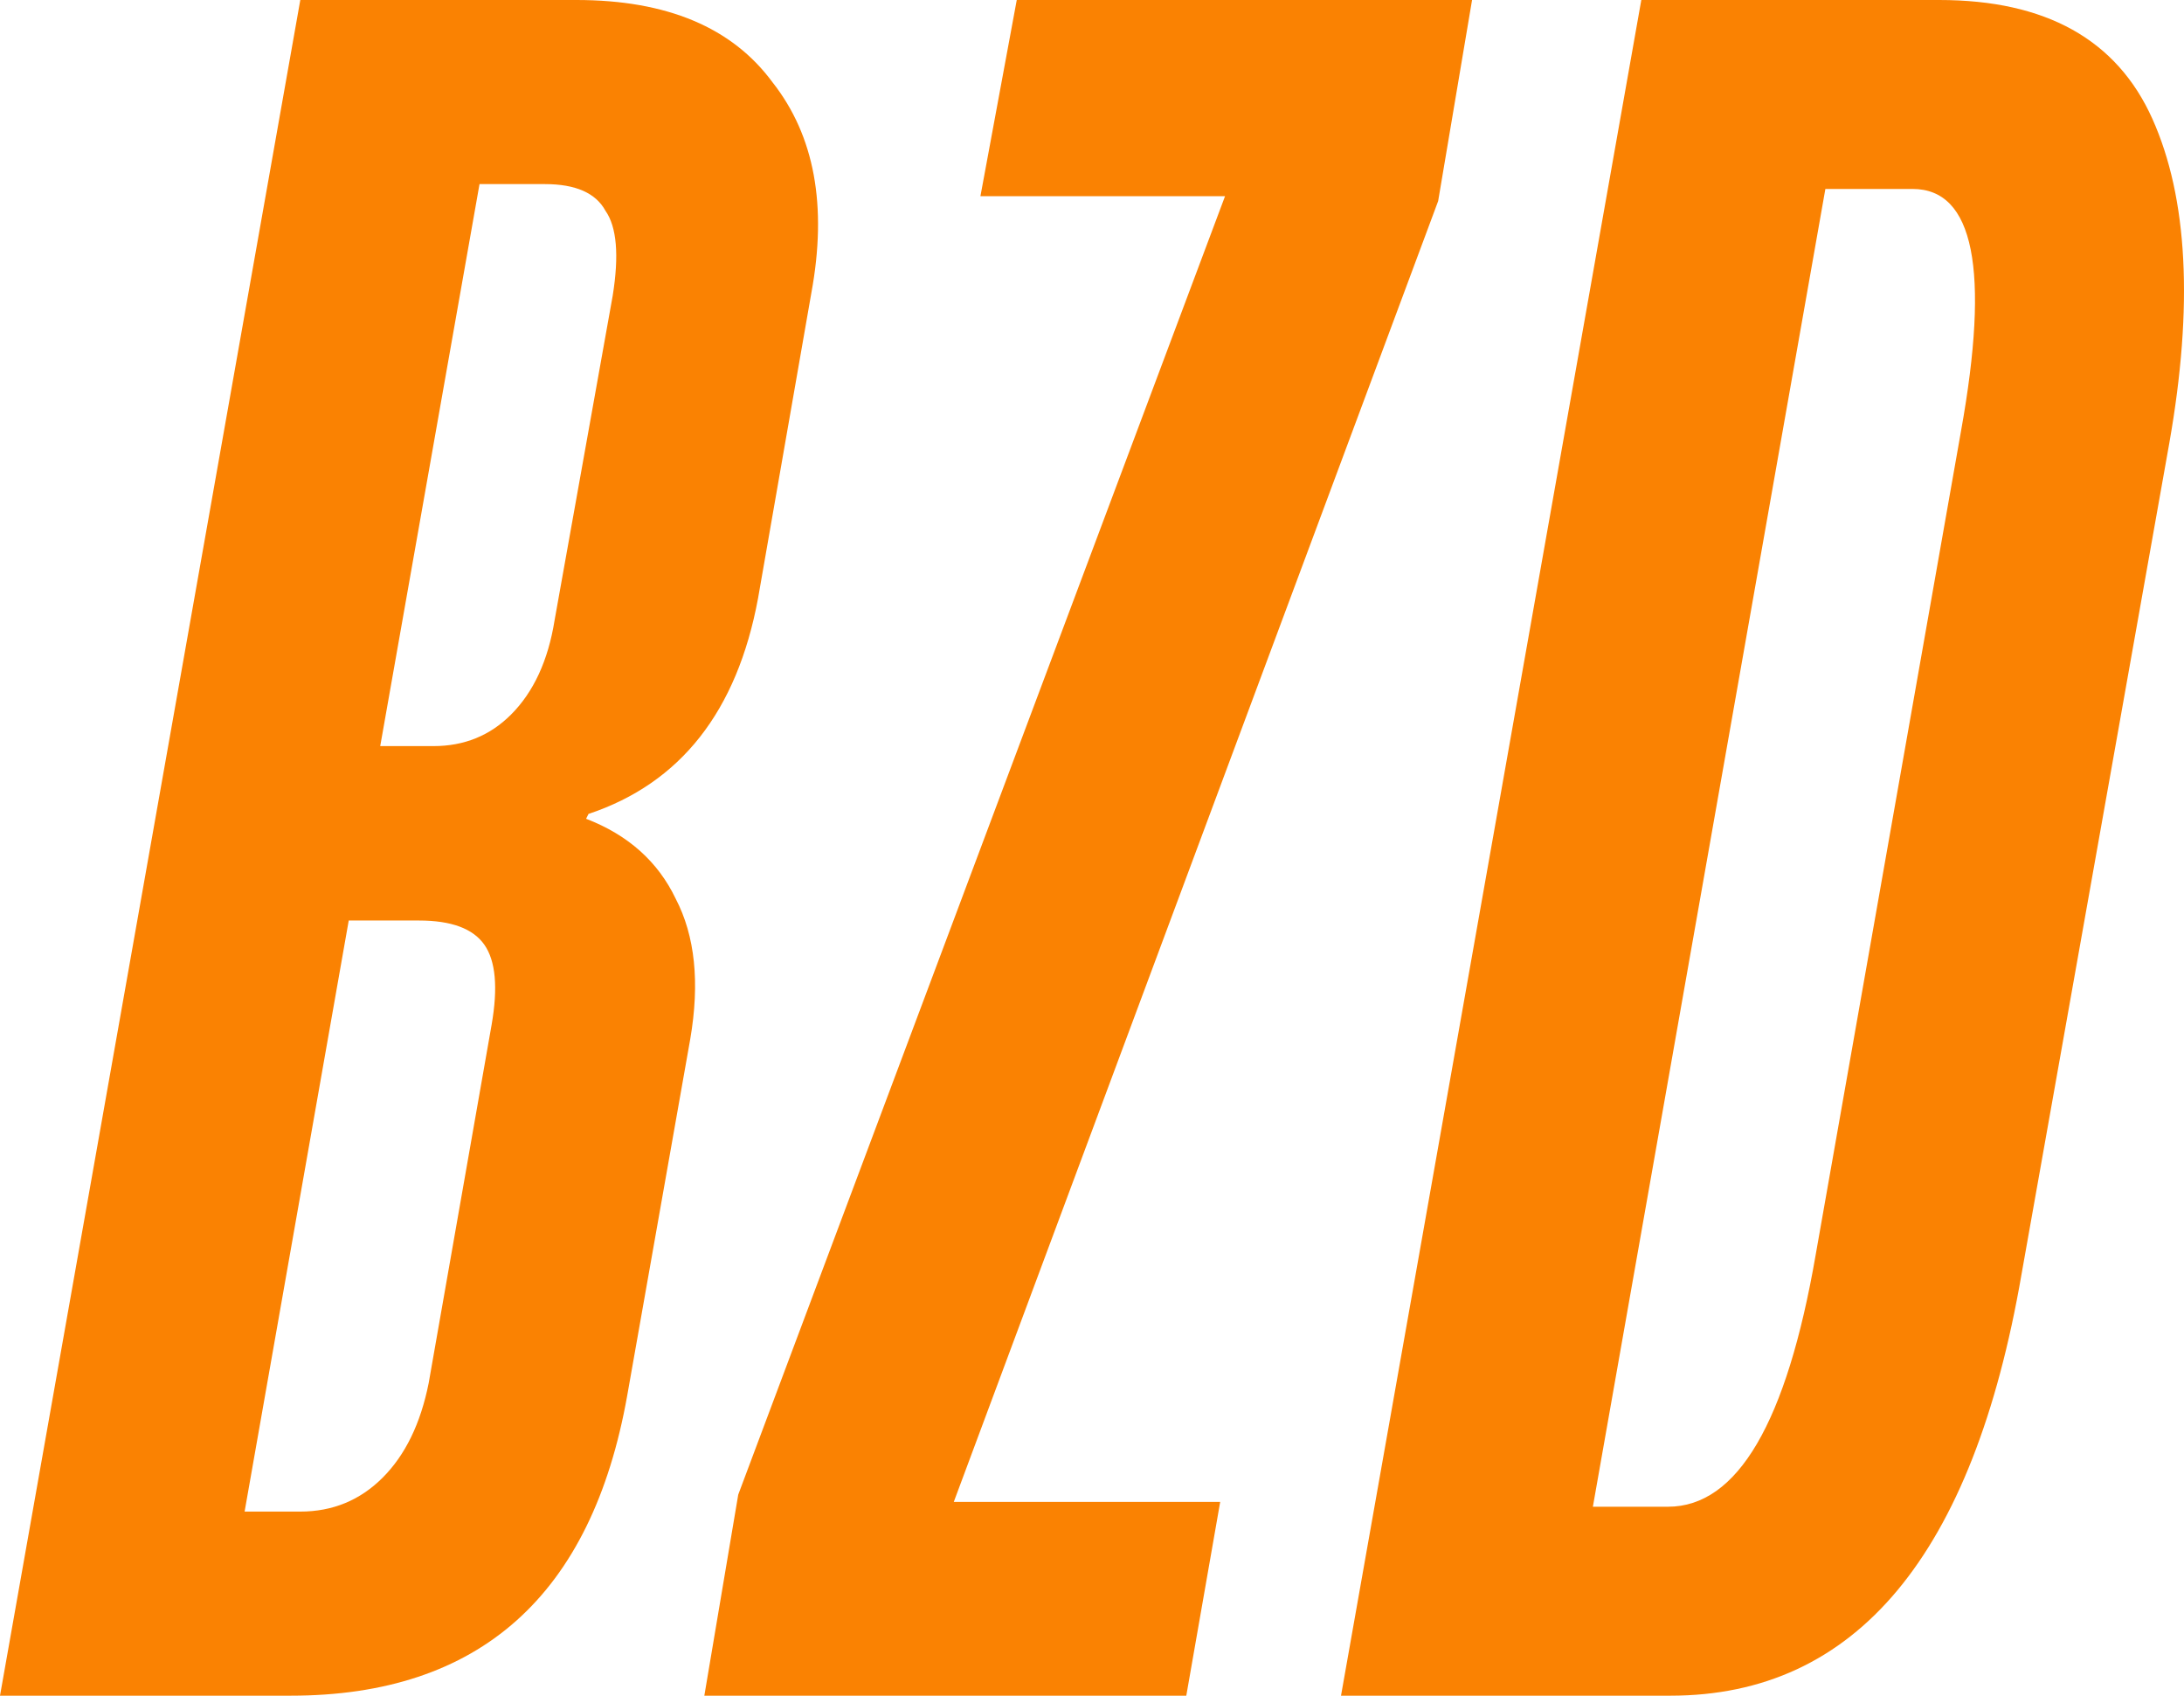
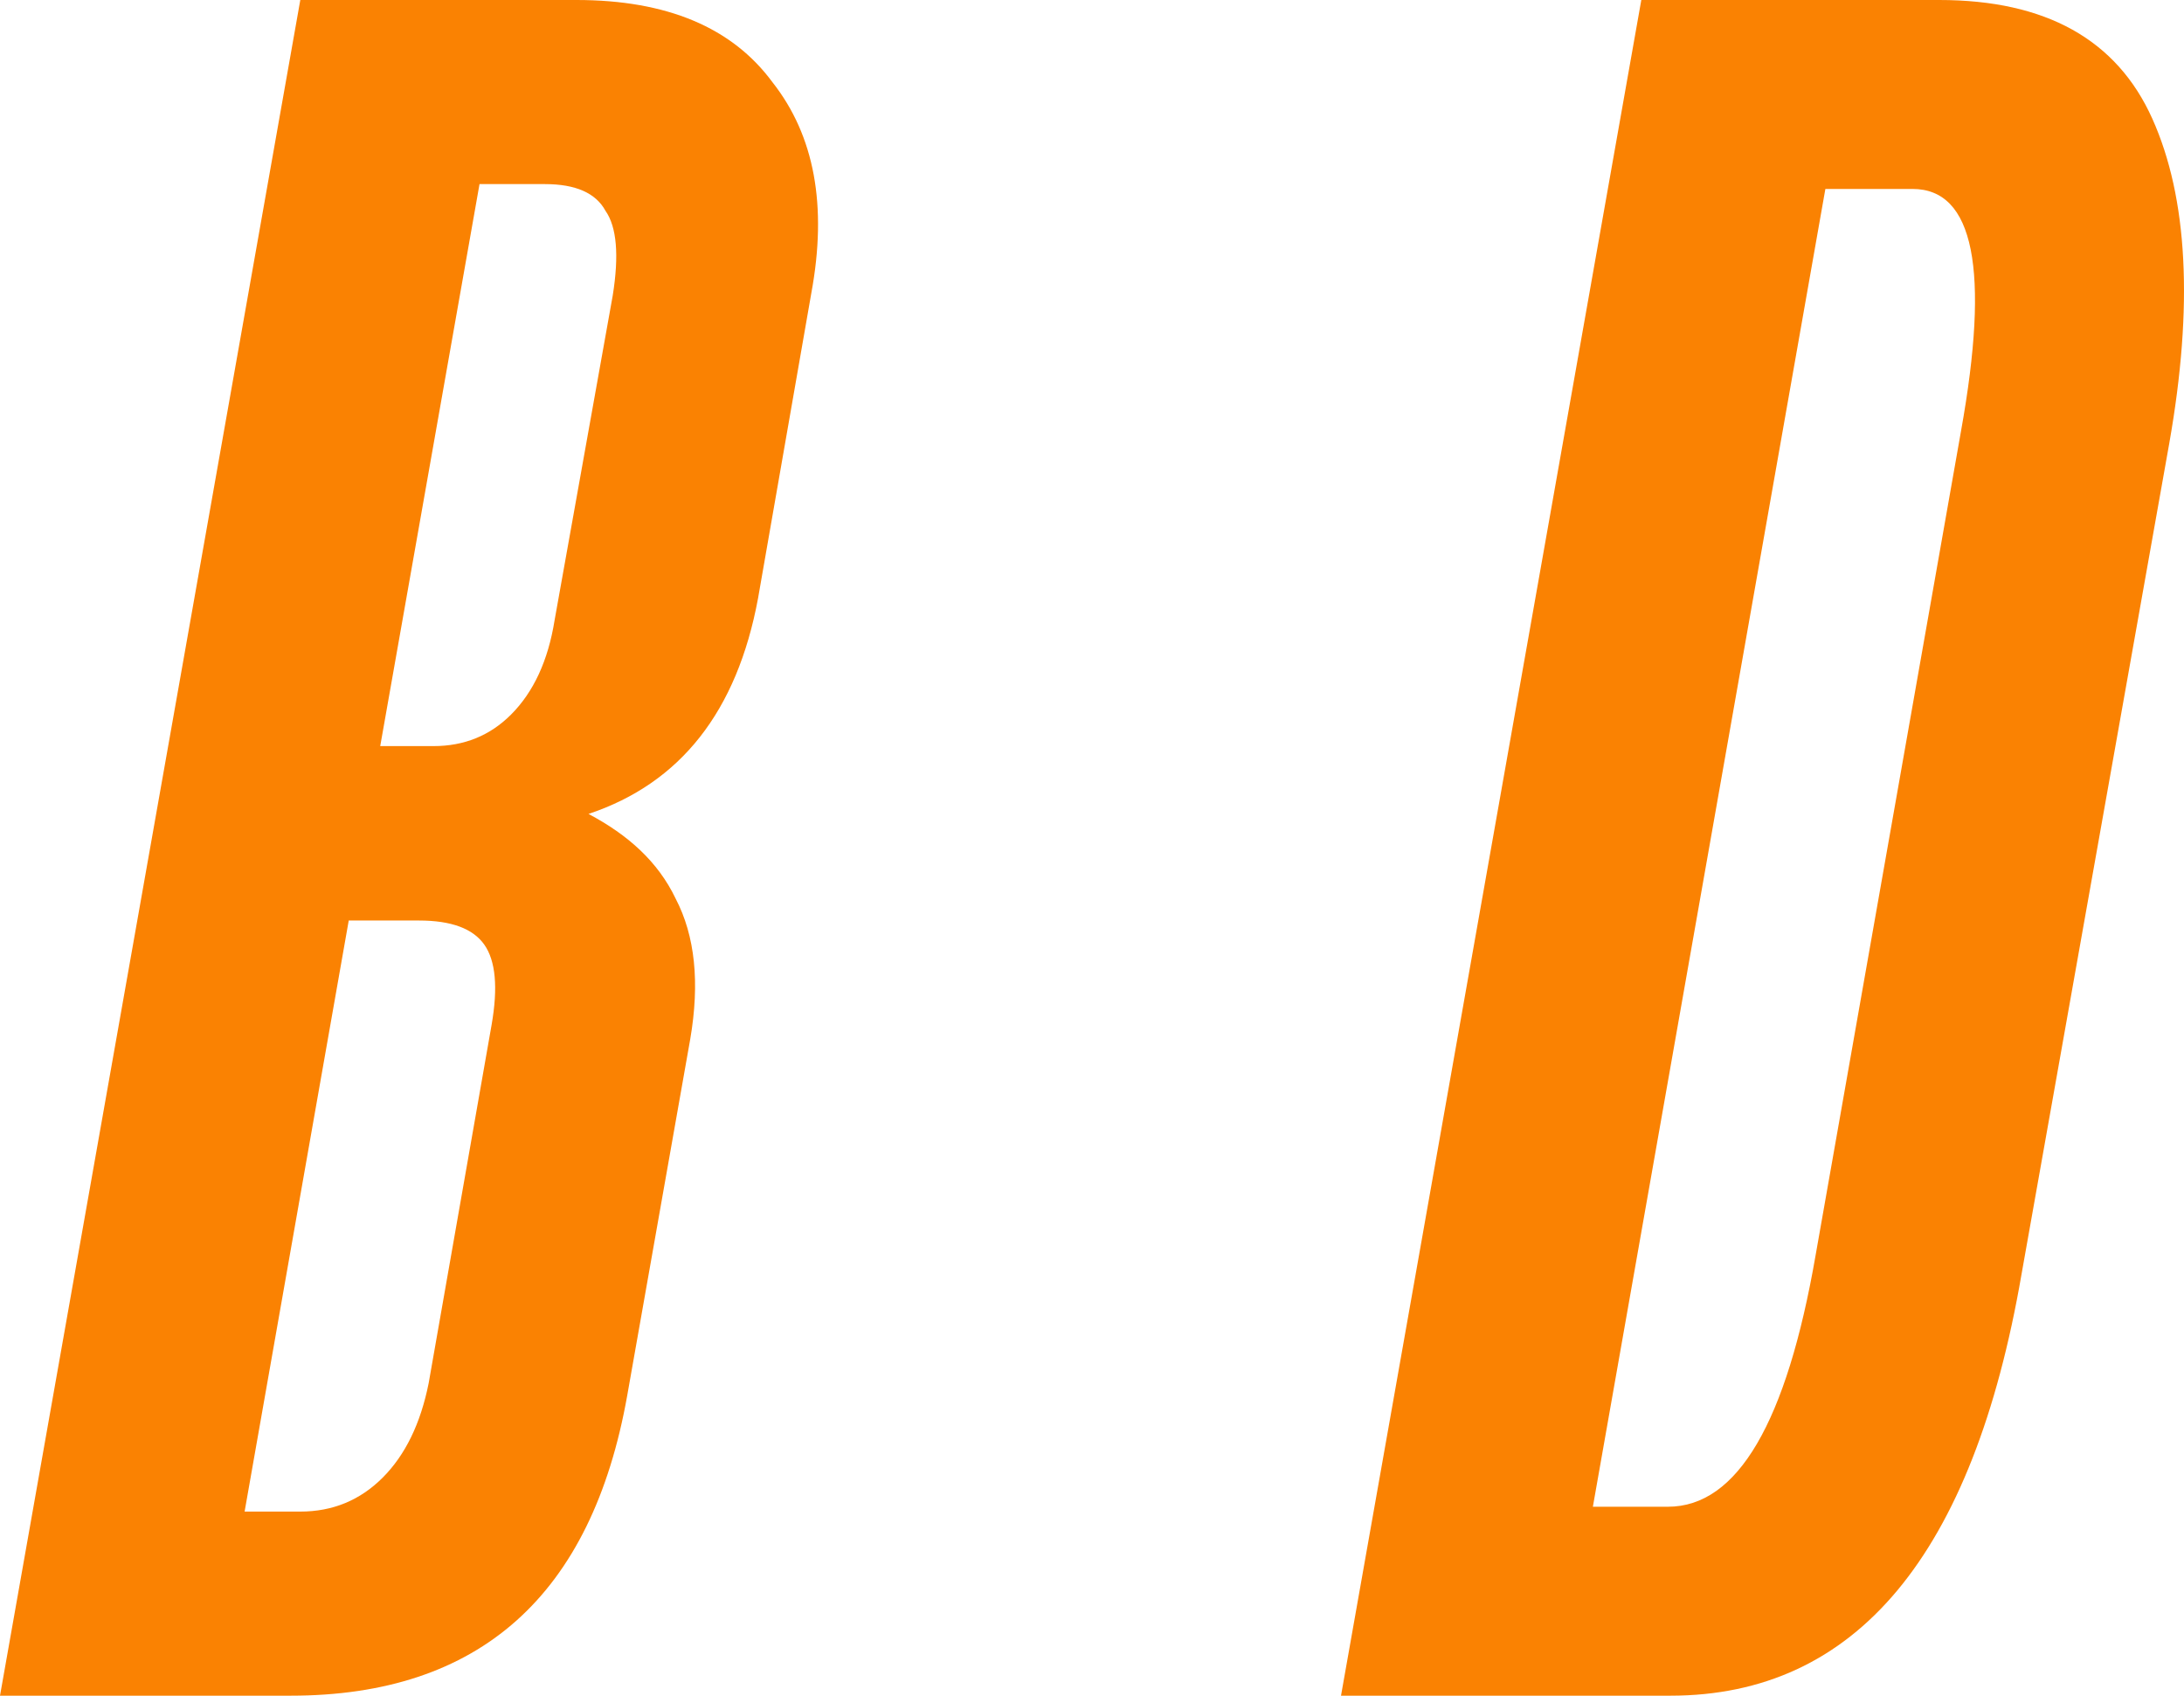
<svg xmlns="http://www.w3.org/2000/svg" width="219" height="170" viewBox="0 0 219 170" fill="none">
-   <path d="M57.798 0C66.865 0 73.422 2.752 77.469 8.257C81.678 13.6 82.974 20.643 81.355 29.386L76.012 59.986C73.907 71.319 68.241 78.524 59.013 81.6L58.77 82.086C62.979 83.705 65.974 86.376 67.755 90.1C69.698 93.824 70.184 98.519 69.212 104.186L62.898 139.886C59.336 159.962 48.084 170 29.142 170H0L30.113 0H57.798ZM54.641 18.457H48.084L38.127 74.8H43.47C46.546 74.8 49.137 73.748 51.241 71.643C53.508 69.376 54.965 66.219 55.613 62.171L61.441 29.629C62.089 25.581 61.846 22.748 60.712 21.129C59.741 19.348 57.717 18.457 54.641 18.457ZM42.013 92.286H34.97L24.528 151.543H30.113C33.351 151.543 36.104 150.41 38.37 148.143C40.637 145.876 42.175 142.719 42.984 138.671L49.298 102.729C49.946 99.005 49.703 96.333 48.57 94.714C47.437 93.095 45.251 92.286 42.013 92.286Z" fill="#FA8202" />
-   <path d="M122.355 150.571L118.955 170H70.627L74.027 149.843L122.84 19.671H98.312L101.955 0H147.611L144.211 20.157L95.641 150.571H122.355Z" fill="#FA8202" />
+   <path d="M57.798 0C66.865 0 73.422 2.752 77.469 8.257C81.678 13.6 82.974 20.643 81.355 29.386L76.012 59.986C73.907 71.319 68.241 78.524 59.013 81.6C62.979 83.705 65.974 86.376 67.755 90.1C69.698 93.824 70.184 98.519 69.212 104.186L62.898 139.886C59.336 159.962 48.084 170 29.142 170H0L30.113 0H57.798ZM54.641 18.457H48.084L38.127 74.8H43.47C46.546 74.8 49.137 73.748 51.241 71.643C53.508 69.376 54.965 66.219 55.613 62.171L61.441 29.629C62.089 25.581 61.846 22.748 60.712 21.129C59.741 19.348 57.717 18.457 54.641 18.457ZM42.013 92.286H34.97L24.528 151.543H30.113C33.351 151.543 36.104 150.41 38.37 148.143C40.637 145.876 42.175 142.719 42.984 138.671L49.298 102.729C49.946 99.005 49.703 96.333 48.57 94.714C47.437 93.095 45.251 92.286 42.013 92.286Z" fill="#FA8202" />
  <path d="M194.452 0C205.138 0 212.261 3.967 215.823 11.9C219.385 19.833 219.952 30.681 217.523 44.443L202.709 127.743C197.852 155.914 186.115 170 167.496 170H134.469L164.582 0H194.452ZM182.067 125.8L196.638 43.229C199.552 27.038 197.933 18.943 191.781 18.943H183.039L159.725 151.057H167.253C174.215 151.057 179.153 142.638 182.067 125.8Z" fill="#FA8202" />
</svg>